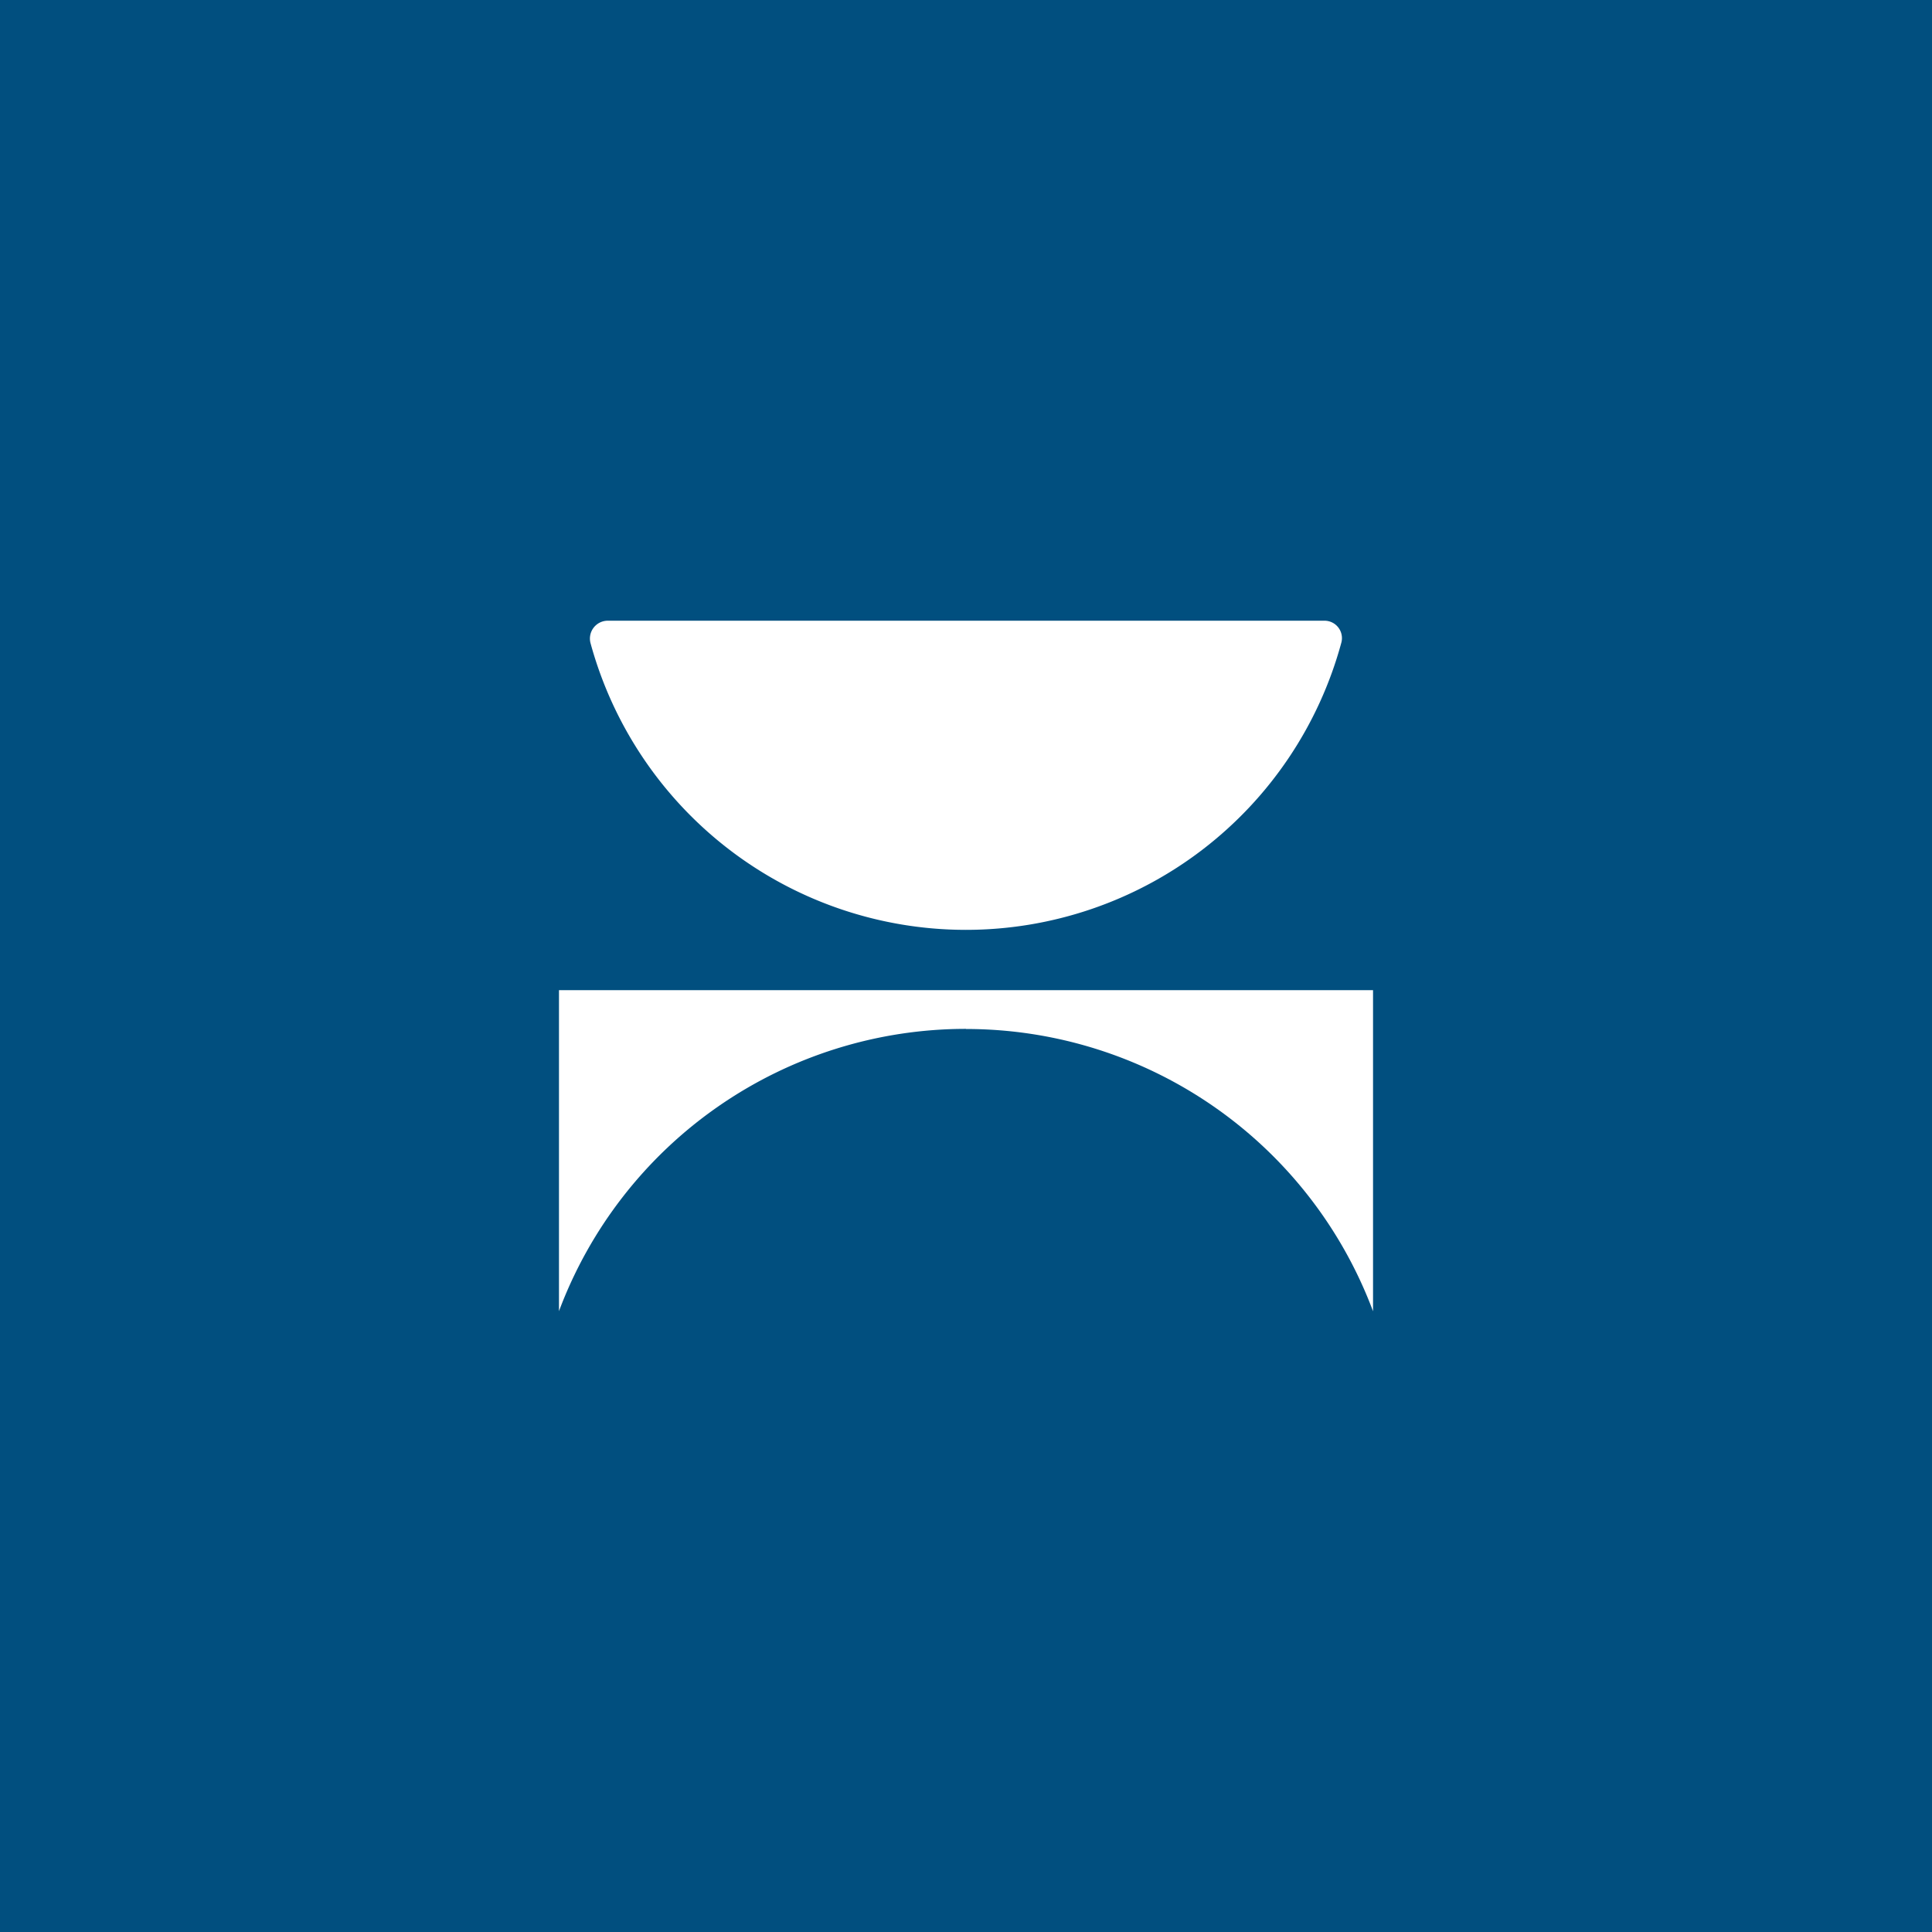
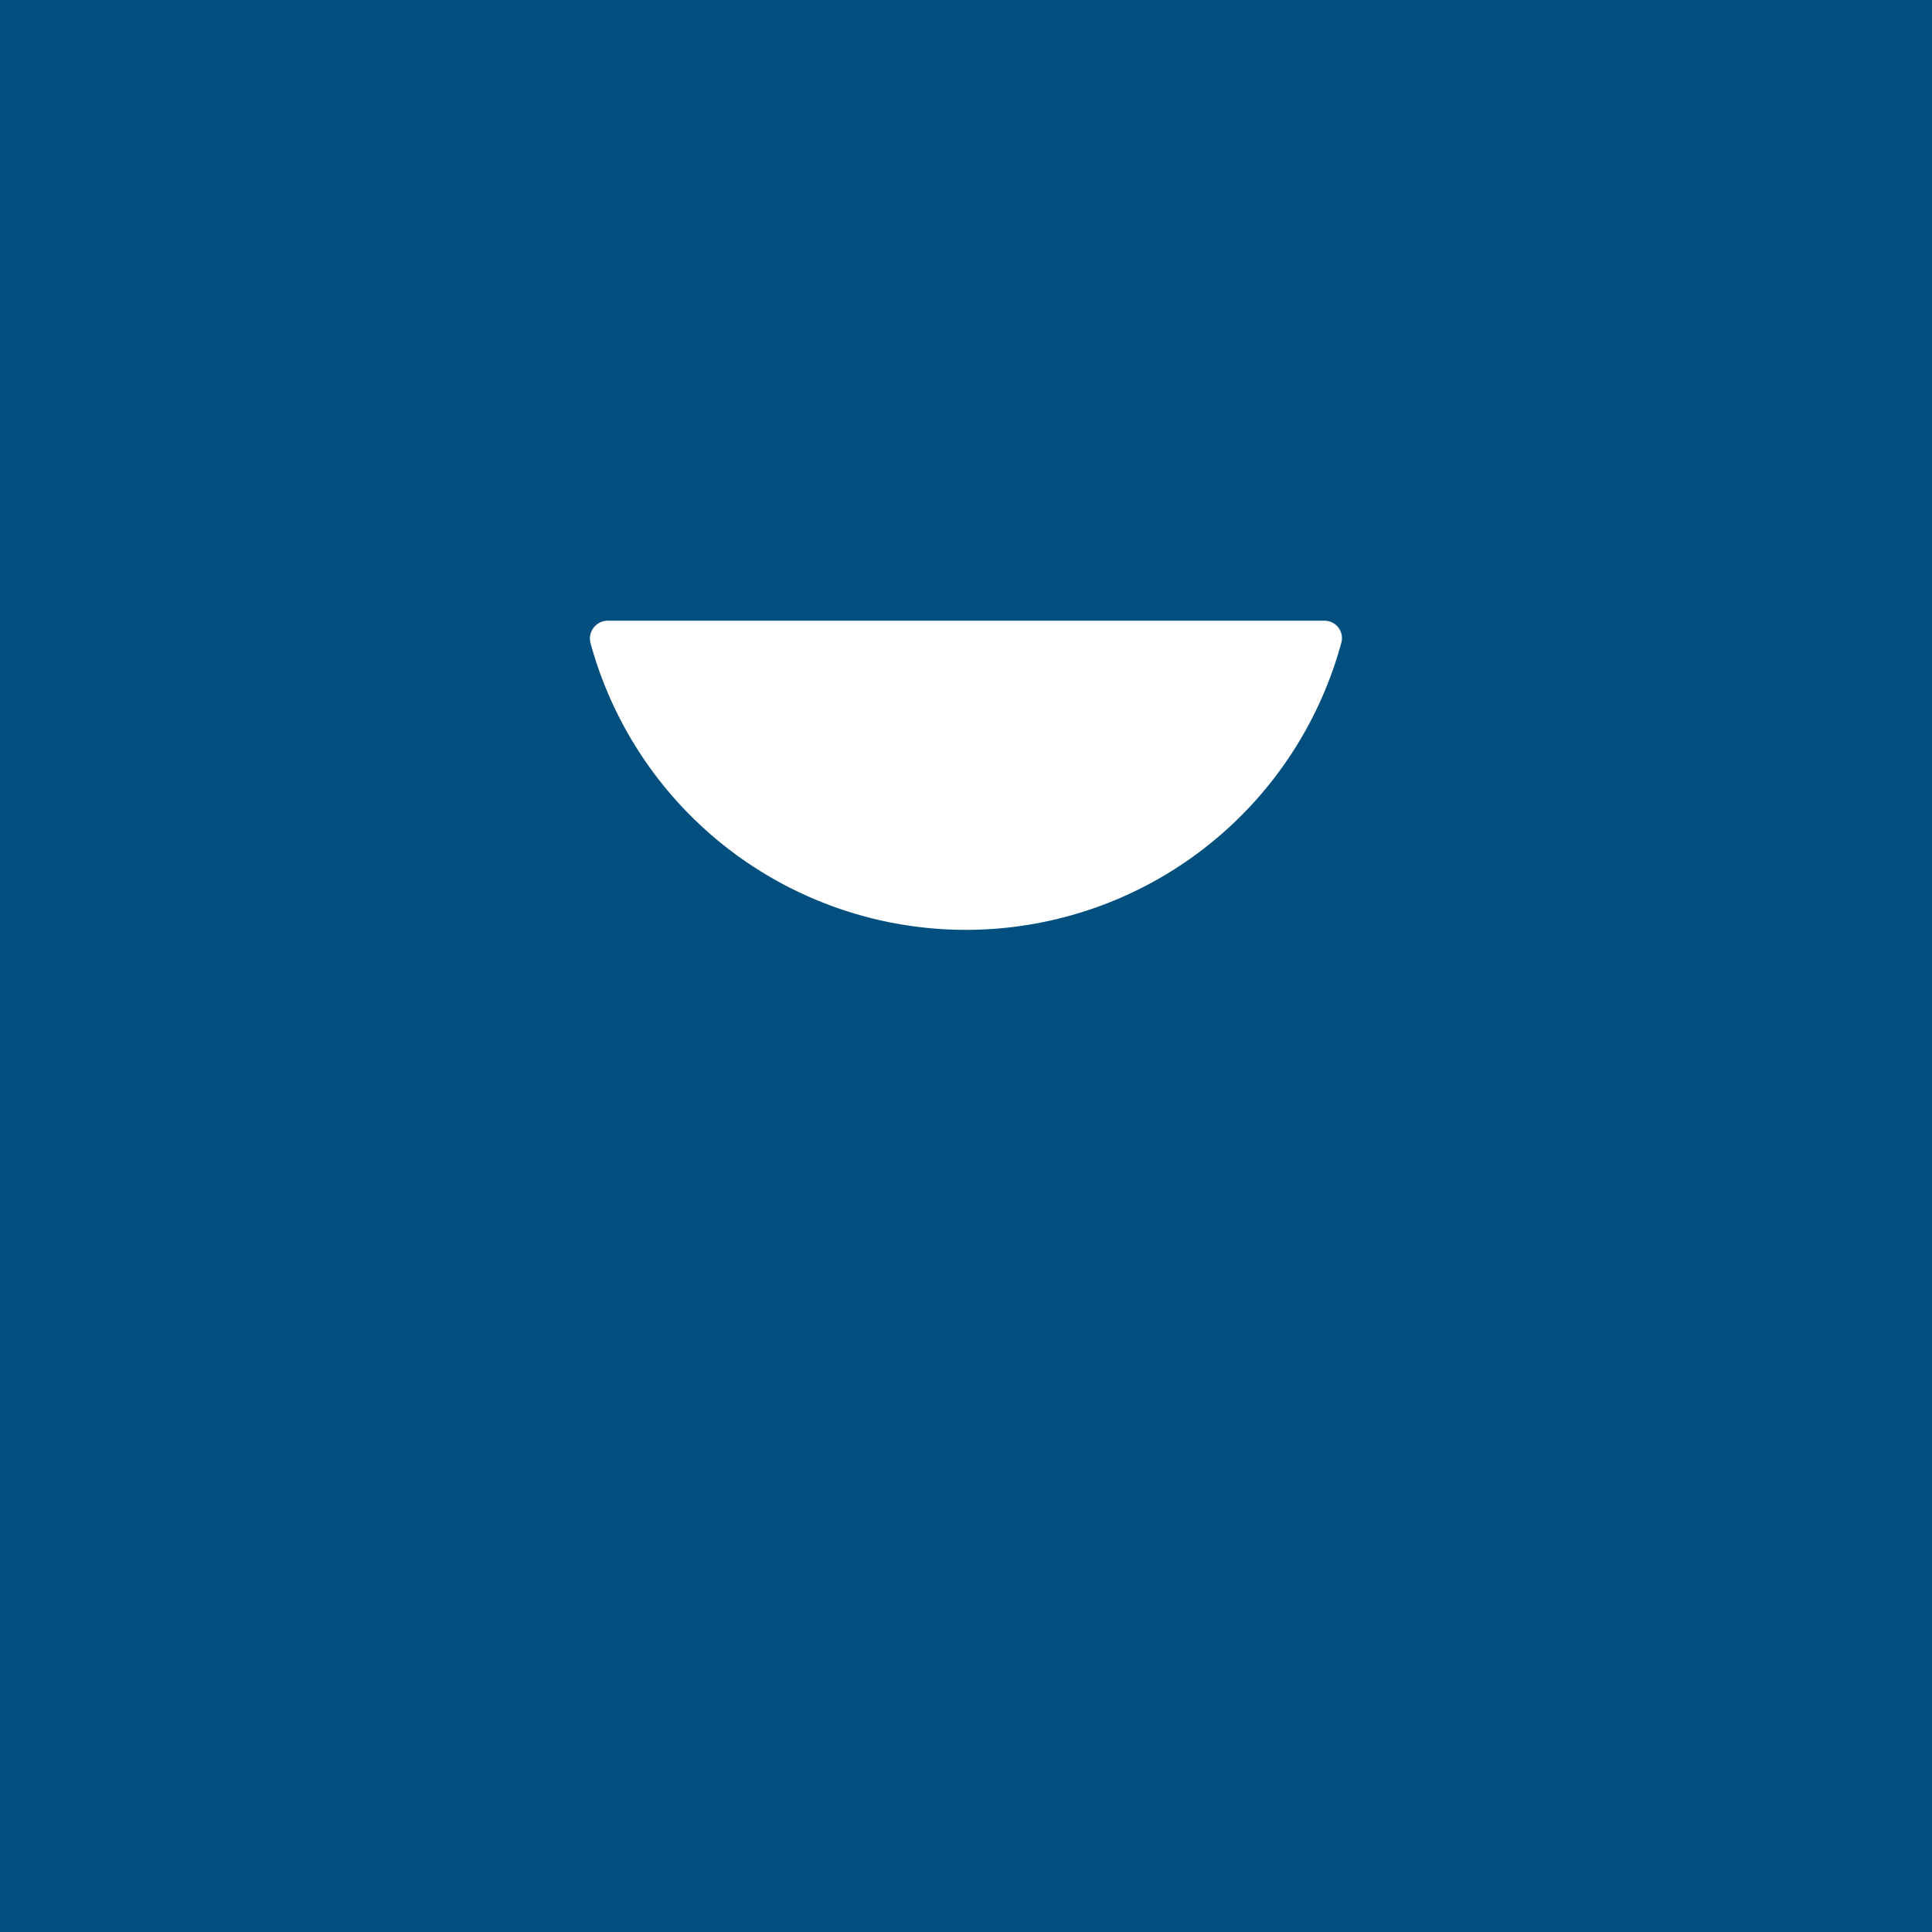
<svg xmlns="http://www.w3.org/2000/svg" width="208" height="208" viewBox="0 0 208 208">
  <g id="Group_1736" data-name="Group 1736" transform="translate(-376 -952)">
    <rect id="Rectangle_308" data-name="Rectangle 308" width="208" height="208" transform="translate(376 952)" fill="#014f7f" />
    <g id="Group_1735" data-name="Group 1735" transform="translate(436.18 1018.826)">
      <path id="Path_42" data-name="Path 42" d="M42.928,33.283A41.881,41.881,0,0,0,83.354,2.349,1.876,1.876,0,0,0,81.507,0H4.362A1.922,1.922,0,0,0,2.529,2.458,41.9,41.9,0,0,0,42.928,33.283Z" transform="translate(0.879)" fill="#fff" />
-       <path id="Path_43" data-name="Path 43" d="M43.821,33.472A46.792,46.792,0,0,1,87.642,63.863V29.29H0V63.85A46.792,46.792,0,0,1,43.821,33.459Z" transform="translate(0 10.484)" fill="#fff" />
    </g>
  </g>
</svg>